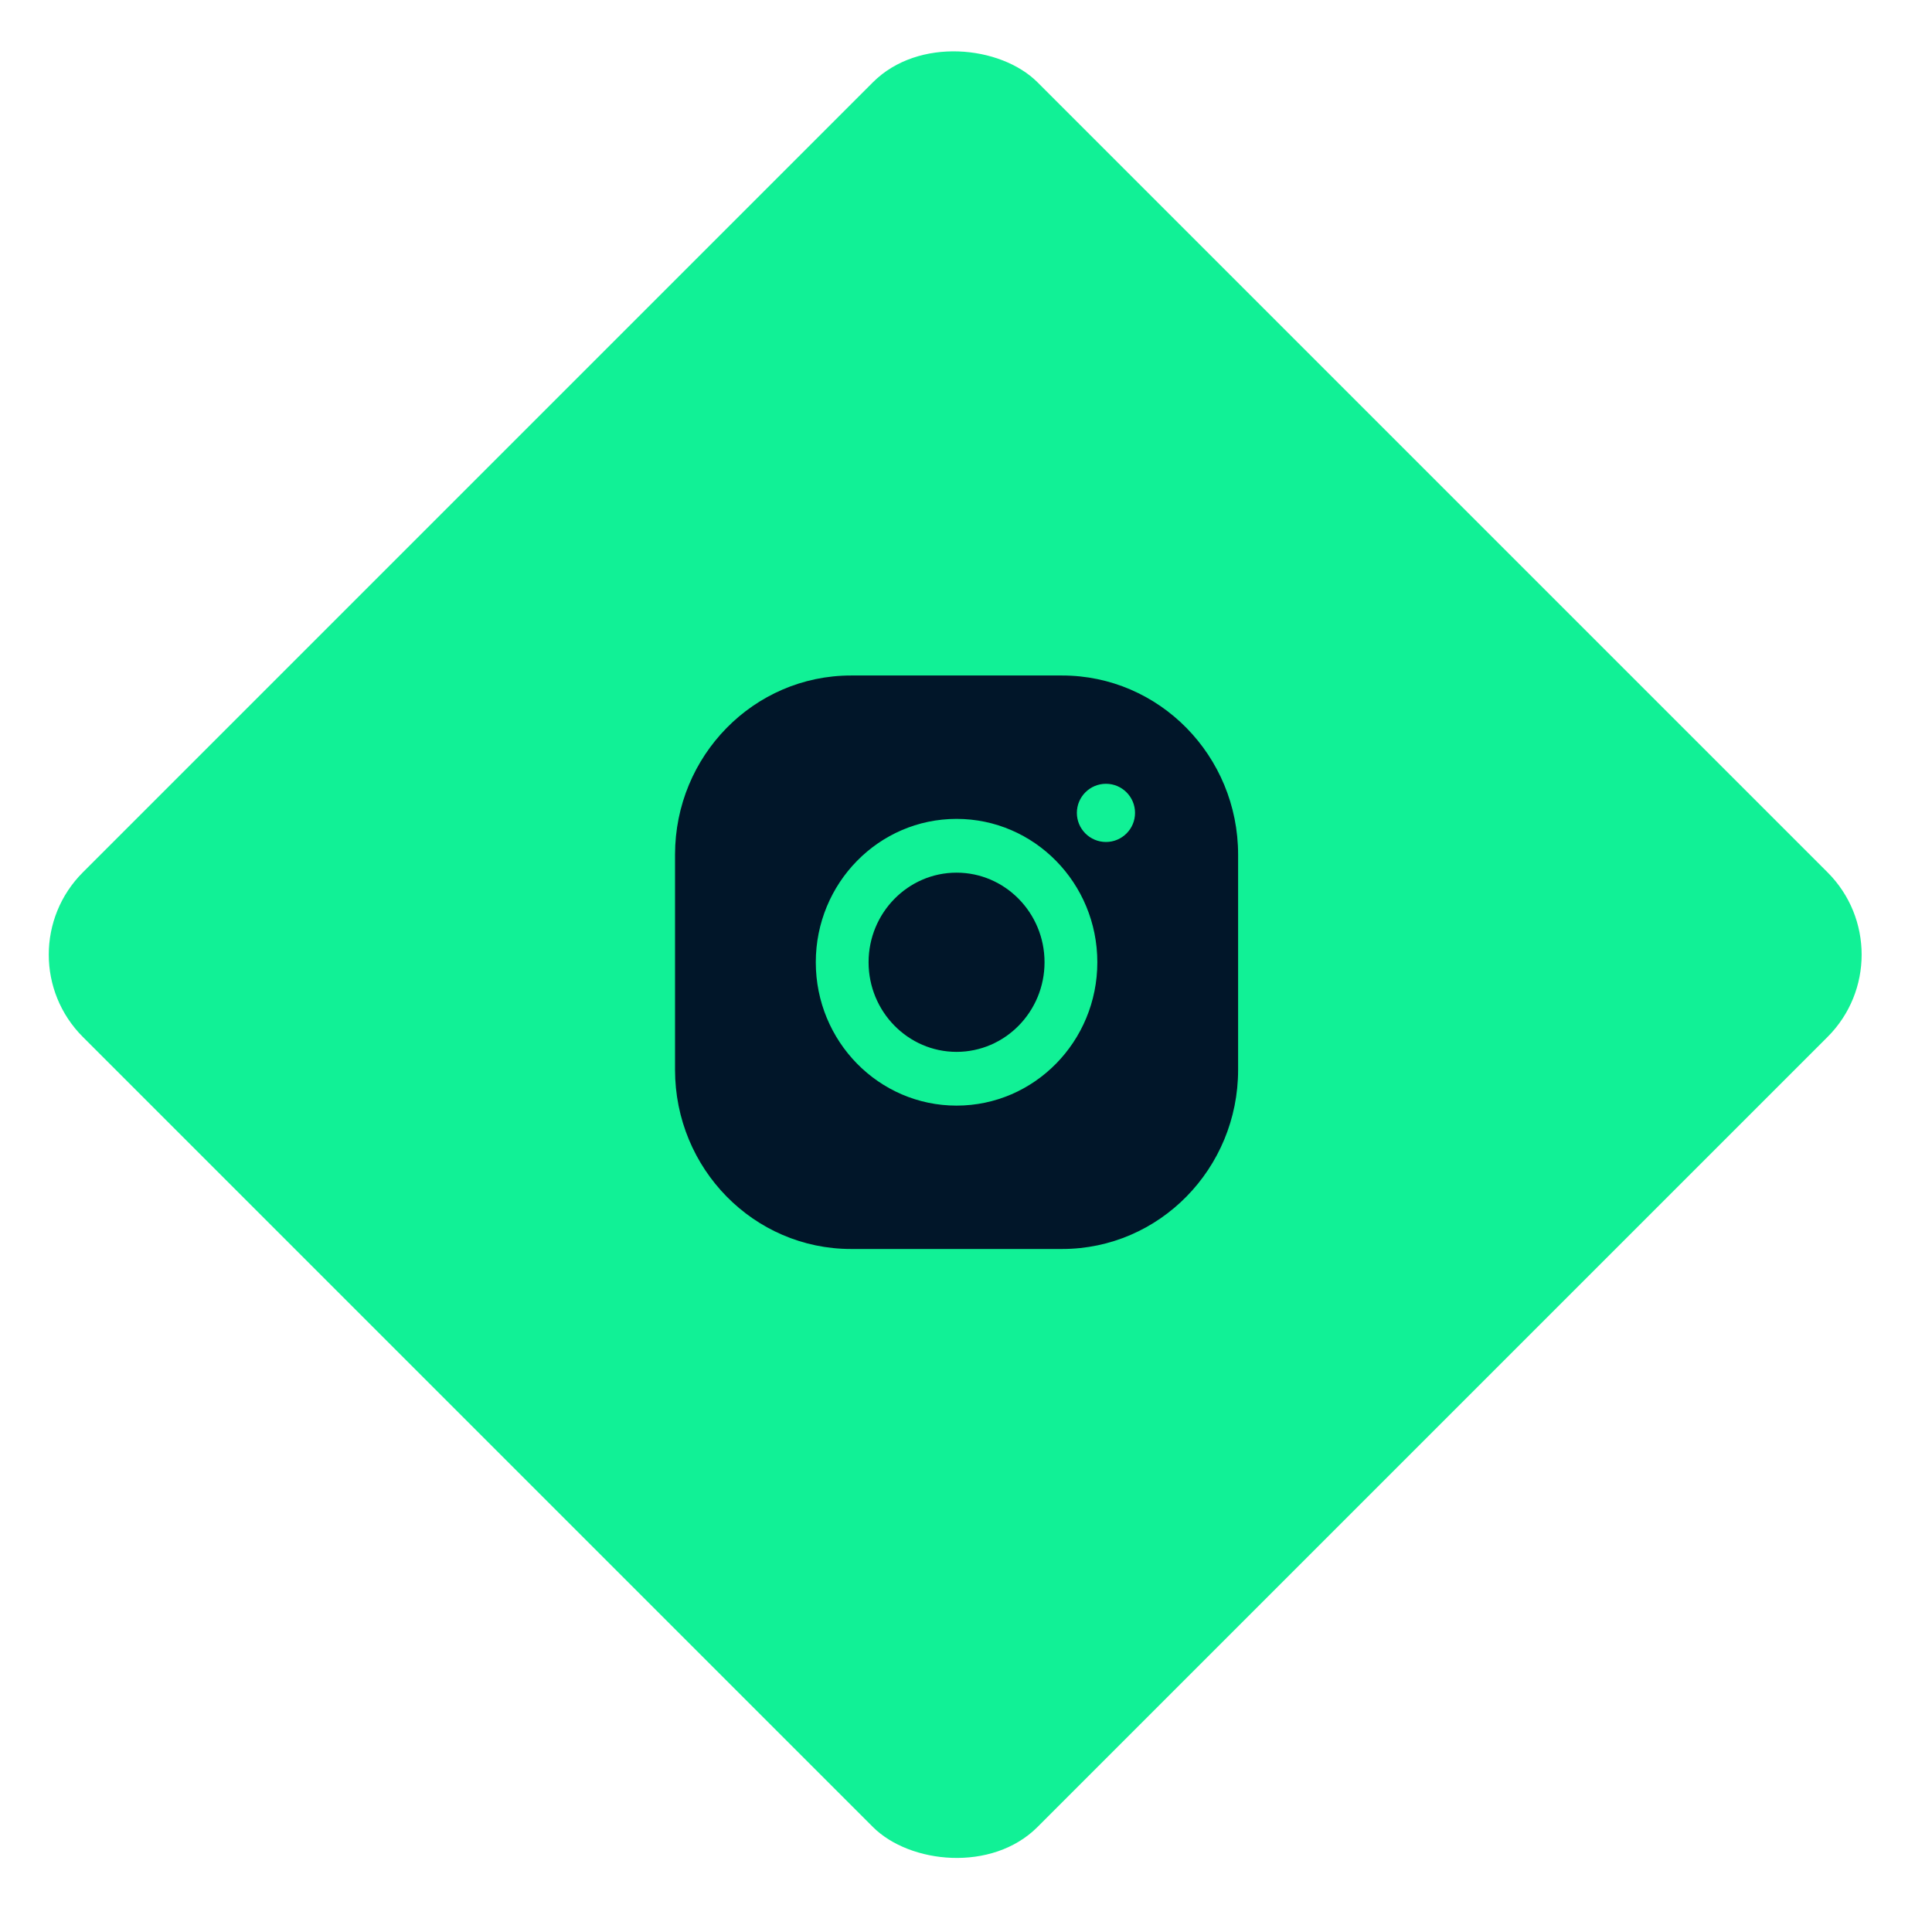
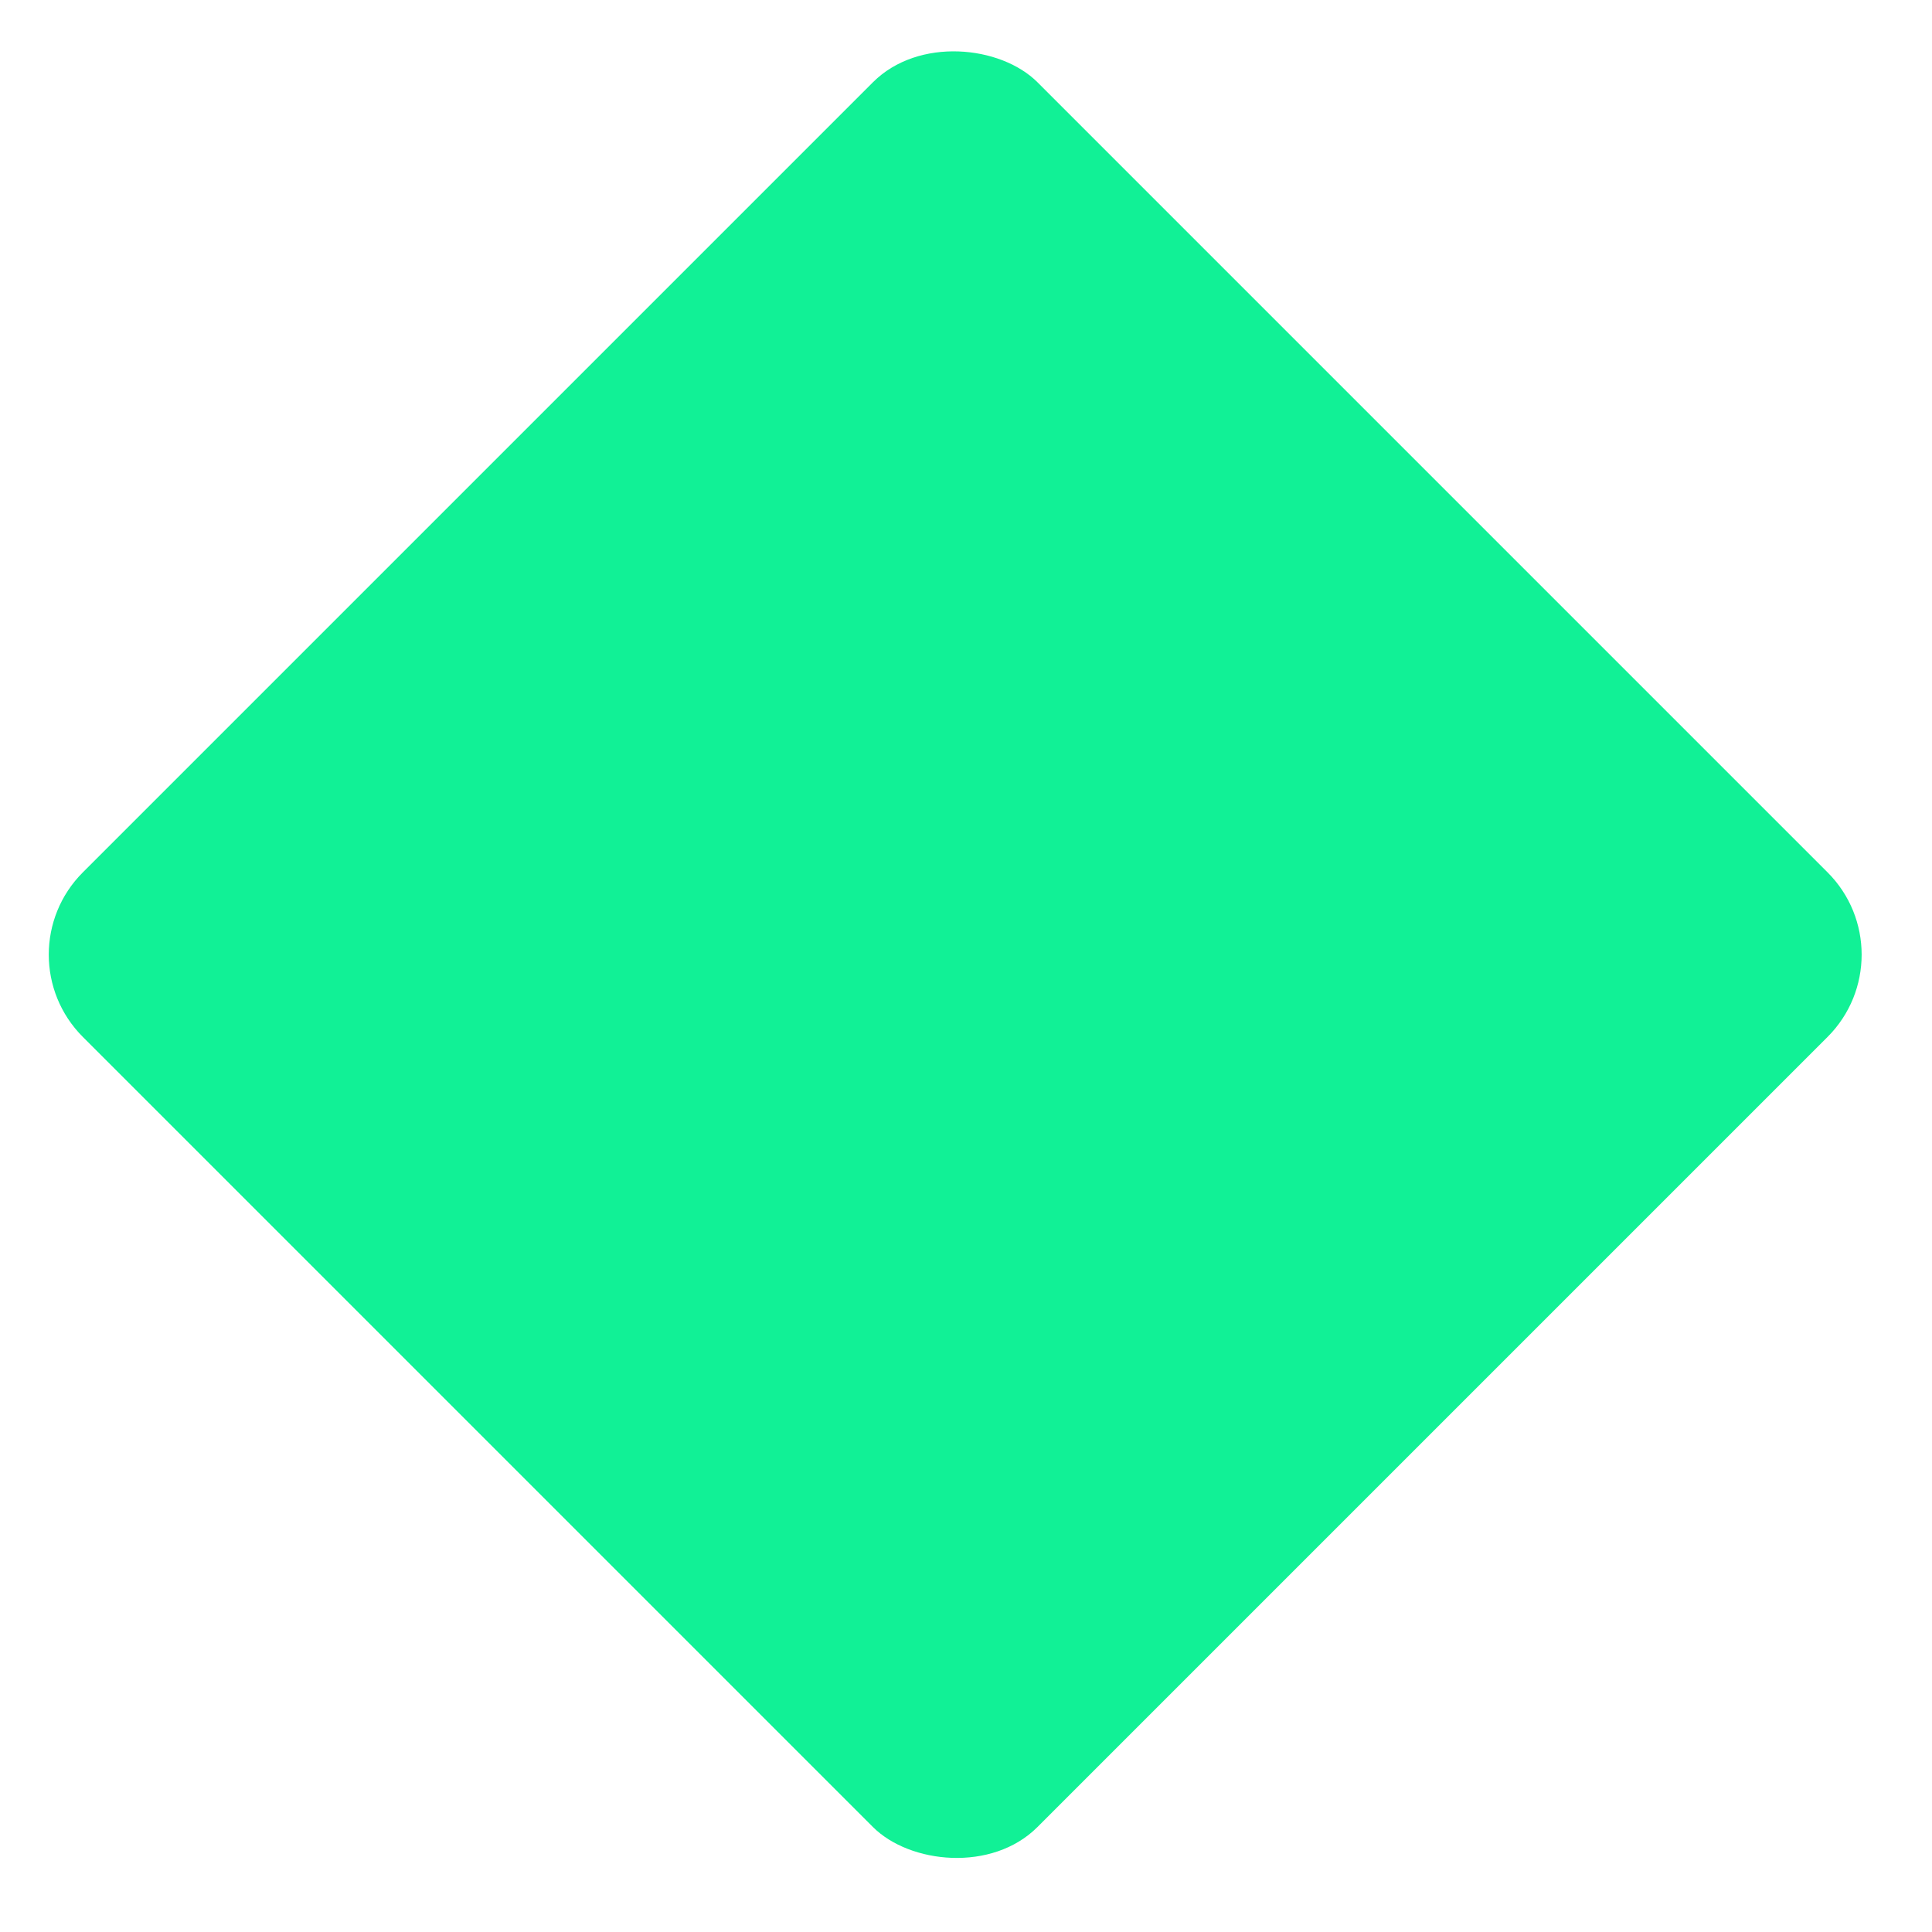
<svg xmlns="http://www.w3.org/2000/svg" width="83" height="83" viewBox="0 0 83 83" fill="none">
  <rect x="0.024" y="41.012" width="58" height="58" rx="5" transform="rotate(-45 0.024 41.012)" fill="#11F196" />
-   <path fill-rule="evenodd" clip-rule="evenodd" d="M45.63 29.02H36.559C32.385 29.02 29 32.468 29 36.719V45.958C29 50.209 32.385 53.657 36.559 53.657H45.63C49.804 53.657 53.19 50.209 53.19 45.958V36.719C53.19 32.468 49.804 29.02 45.63 29.02ZM41.094 35.18C37.755 35.18 35.047 37.938 35.047 41.339C35.047 44.741 37.755 47.498 41.094 47.498C44.434 47.498 47.142 44.741 47.142 41.339C47.142 37.938 44.434 35.18 41.094 35.18ZM41.094 45.189C39.011 45.189 37.315 43.461 37.315 41.339C37.315 39.216 39.011 37.49 41.094 37.49C43.178 37.49 44.874 39.216 44.874 41.339C44.874 43.461 43.178 45.189 41.094 45.189ZM48.762 34.922C48.762 35.612 48.203 36.172 47.513 36.172C46.823 36.172 46.263 35.612 46.263 34.922C46.263 34.232 46.823 33.672 47.513 33.672C48.203 33.672 48.762 34.232 48.762 34.922Z" fill="#011629" />
</svg>